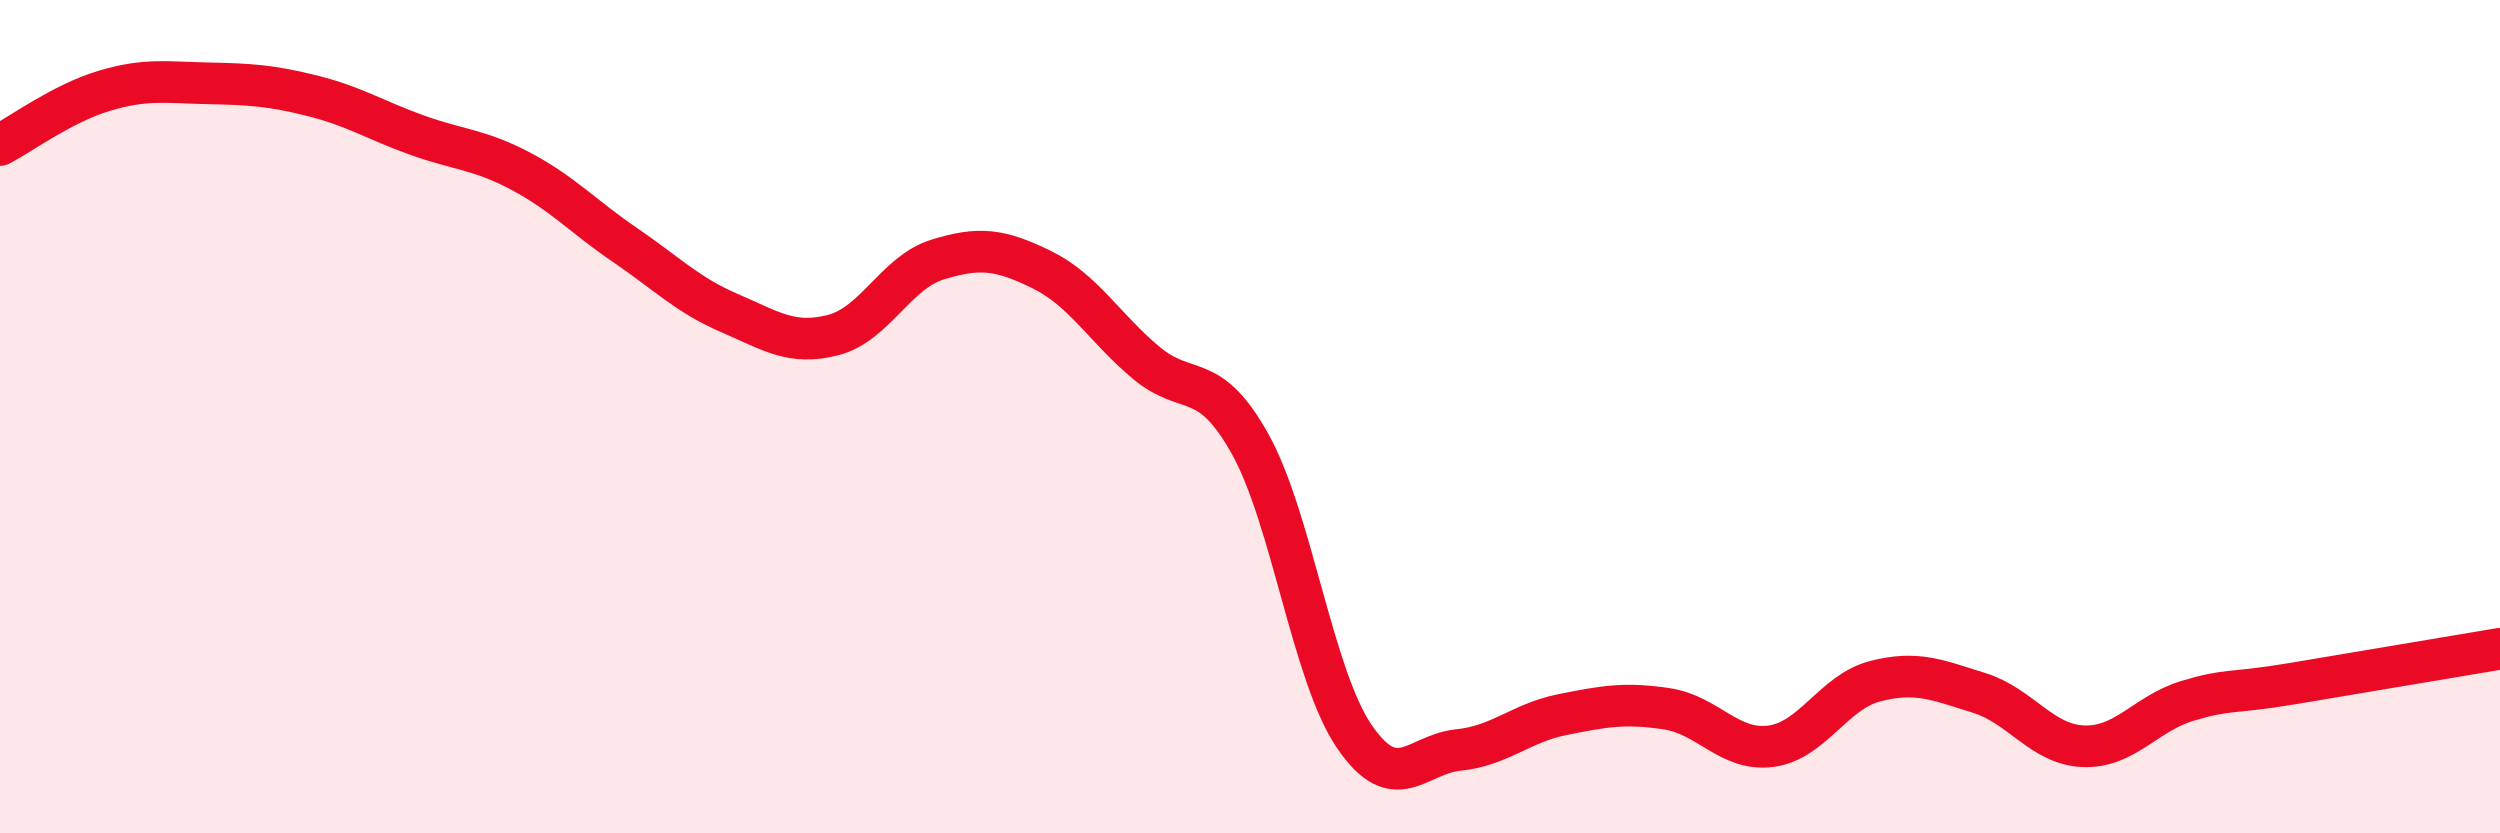
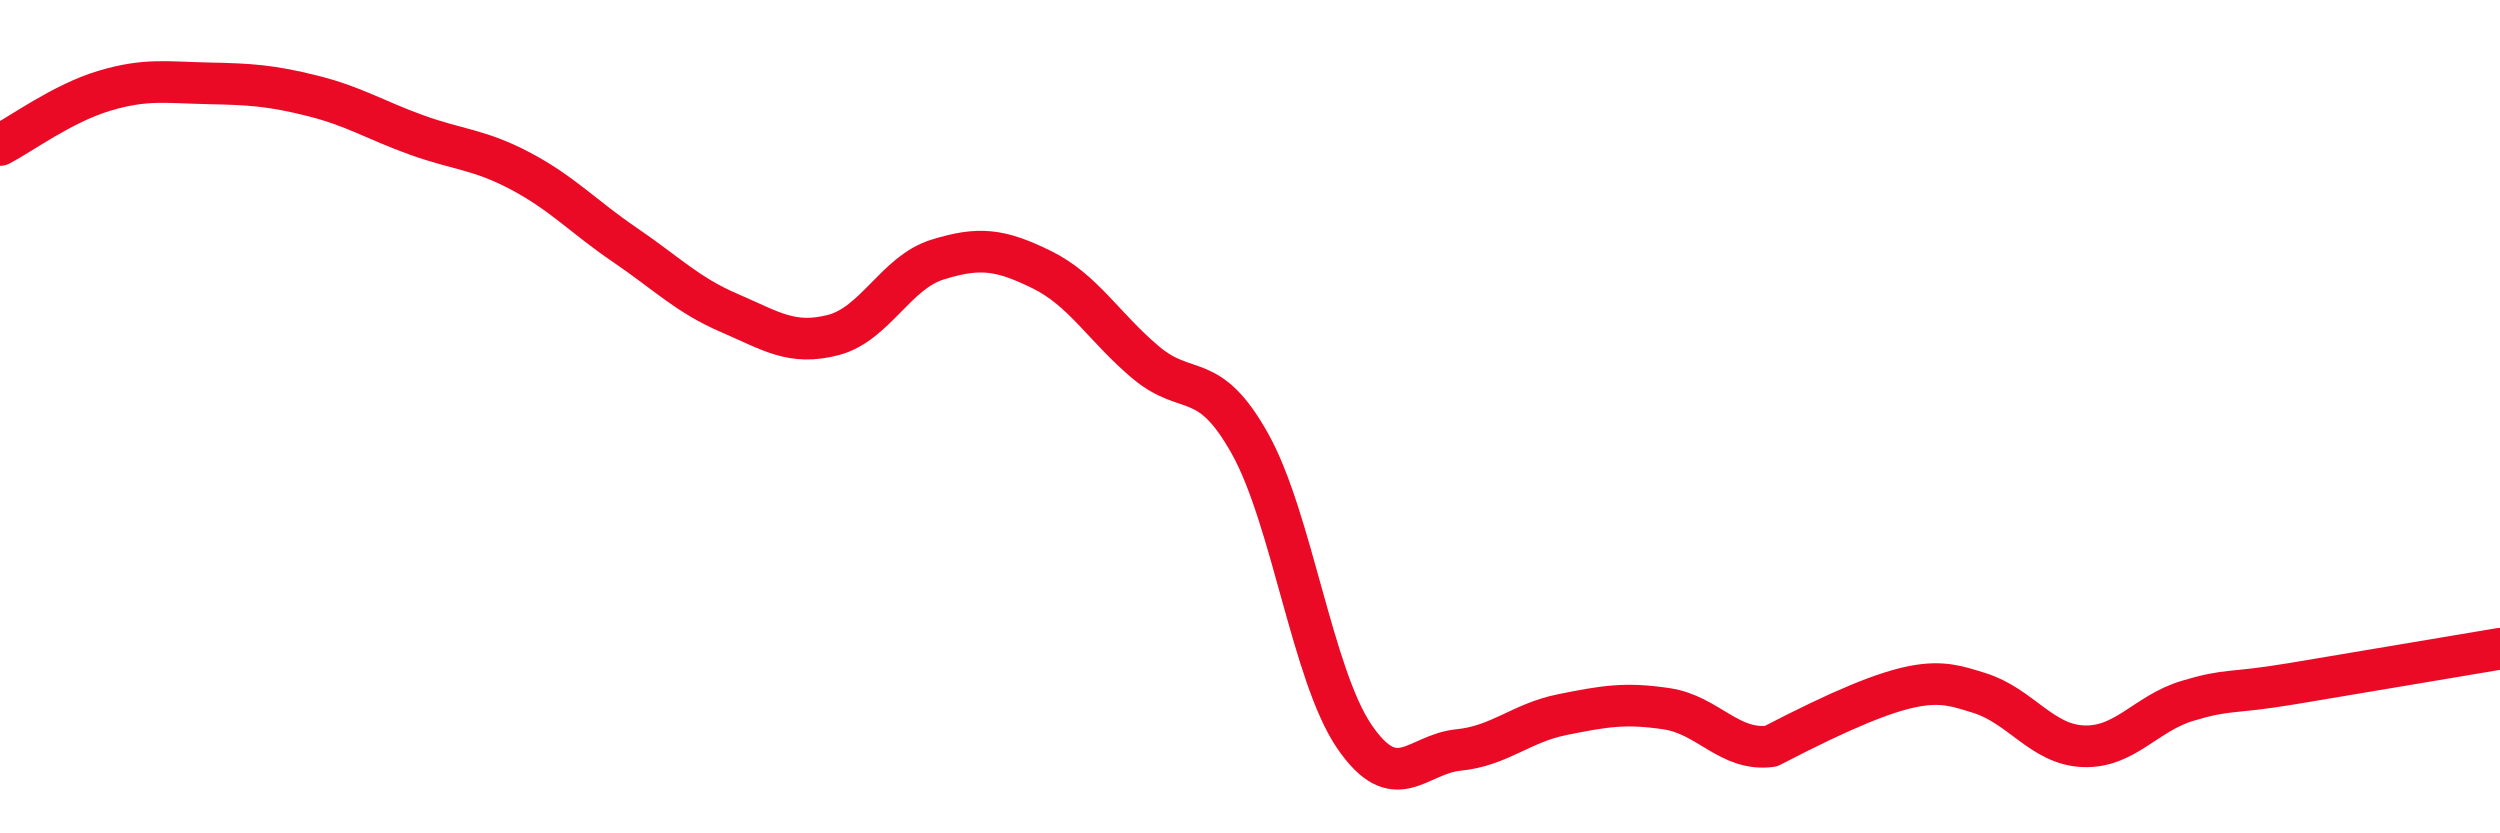
<svg xmlns="http://www.w3.org/2000/svg" width="60" height="20" viewBox="0 0 60 20">
-   <path d="M 0,3.48 C 0.5,3.22 1.5,2.48 2.5,2.18 C 3.5,1.88 4,1.98 5,2 C 6,2.02 6.5,2.05 7.5,2.3 C 8.5,2.55 9,2.88 10,3.24 C 11,3.6 11.5,3.58 12.5,4.11 C 13.5,4.64 14,5.2 15,5.88 C 16,6.56 16.5,7.08 17.5,7.51 C 18.5,7.94 19,8.3 20,8.04 C 21,7.78 21.5,6.54 22.5,6.23 C 23.5,5.92 24,5.98 25,6.47 C 26,6.96 26.5,7.86 27.5,8.7 C 28.5,9.54 29,8.86 30,10.65 C 31,12.44 31.5,16.2 32.5,17.67 C 33.5,19.14 34,18.1 35,18 C 36,17.9 36.5,17.35 37.5,17.15 C 38.5,16.95 39,16.86 40,17.01 C 41,17.16 41.5,18.04 42.5,17.91 C 43.5,17.78 44,16.61 45,16.35 C 46,16.09 46.5,16.32 47.5,16.63 C 48.5,16.94 49,17.87 50,17.91 C 51,17.95 51.5,17.12 52.5,16.82 C 53.5,16.52 53.5,16.66 55,16.41 C 56.5,16.16 59,15.74 60,15.57L60 20L0 20Z" fill="#EB0A25" opacity="0.1" stroke-linecap="round" stroke-linejoin="round" />
-   <path d="M 0,3.48 C 0.5,3.22 1.5,2.48 2.5,2.18 C 3.5,1.88 4,1.98 5,2 C 6,2.02 6.5,2.05 7.5,2.3 C 8.5,2.55 9,2.88 10,3.24 C 11,3.6 11.5,3.58 12.5,4.11 C 13.5,4.64 14,5.2 15,5.88 C 16,6.56 16.5,7.08 17.5,7.51 C 18.5,7.94 19,8.3 20,8.04 C 21,7.78 21.5,6.54 22.5,6.23 C 23.5,5.92 24,5.98 25,6.47 C 26,6.96 26.5,7.86 27.5,8.7 C 28.5,9.54 29,8.86 30,10.65 C 31,12.44 31.5,16.2 32.5,17.67 C 33.5,19.14 34,18.1 35,18 C 36,17.9 36.5,17.35 37.5,17.15 C 38.5,16.95 39,16.86 40,17.01 C 41,17.16 41.5,18.04 42.5,17.91 C 43.5,17.78 44,16.61 45,16.35 C 46,16.09 46.5,16.32 47.5,16.63 C 48.5,16.94 49,17.87 50,17.91 C 51,17.95 51.5,17.12 52.5,16.82 C 53.5,16.52 53.5,16.66 55,16.41 C 56.5,16.16 59,15.74 60,15.57" stroke="#EB0A25" stroke-width="1" fill="none" stroke-linecap="round" stroke-linejoin="round" />
+   <path d="M 0,3.48 C 0.5,3.22 1.5,2.48 2.5,2.18 C 3.5,1.88 4,1.98 5,2 C 6,2.02 6.5,2.05 7.5,2.3 C 8.5,2.55 9,2.88 10,3.24 C 11,3.6 11.5,3.58 12.5,4.11 C 13.5,4.64 14,5.2 15,5.88 C 16,6.56 16.5,7.08 17.5,7.51 C 18.5,7.94 19,8.3 20,8.04 C 21,7.78 21.5,6.54 22.5,6.23 C 23.5,5.92 24,5.98 25,6.47 C 26,6.96 26.5,7.86 27.5,8.7 C 28.5,9.54 29,8.86 30,10.65 C 31,12.44 31.5,16.2 32.5,17.67 C 33.5,19.14 34,18.1 35,18 C 36,17.9 36.5,17.35 37.5,17.15 C 38.5,16.95 39,16.86 40,17.01 C 41,17.16 41.5,18.04 42.5,17.91 C 46,16.09 46.5,16.32 47.5,16.63 C 48.5,16.94 49,17.87 50,17.91 C 51,17.95 51.5,17.12 52.5,16.82 C 53.5,16.52 53.5,16.66 55,16.41 C 56.5,16.16 59,15.74 60,15.57" stroke="#EB0A25" stroke-width="1" fill="none" stroke-linecap="round" stroke-linejoin="round" />
</svg>